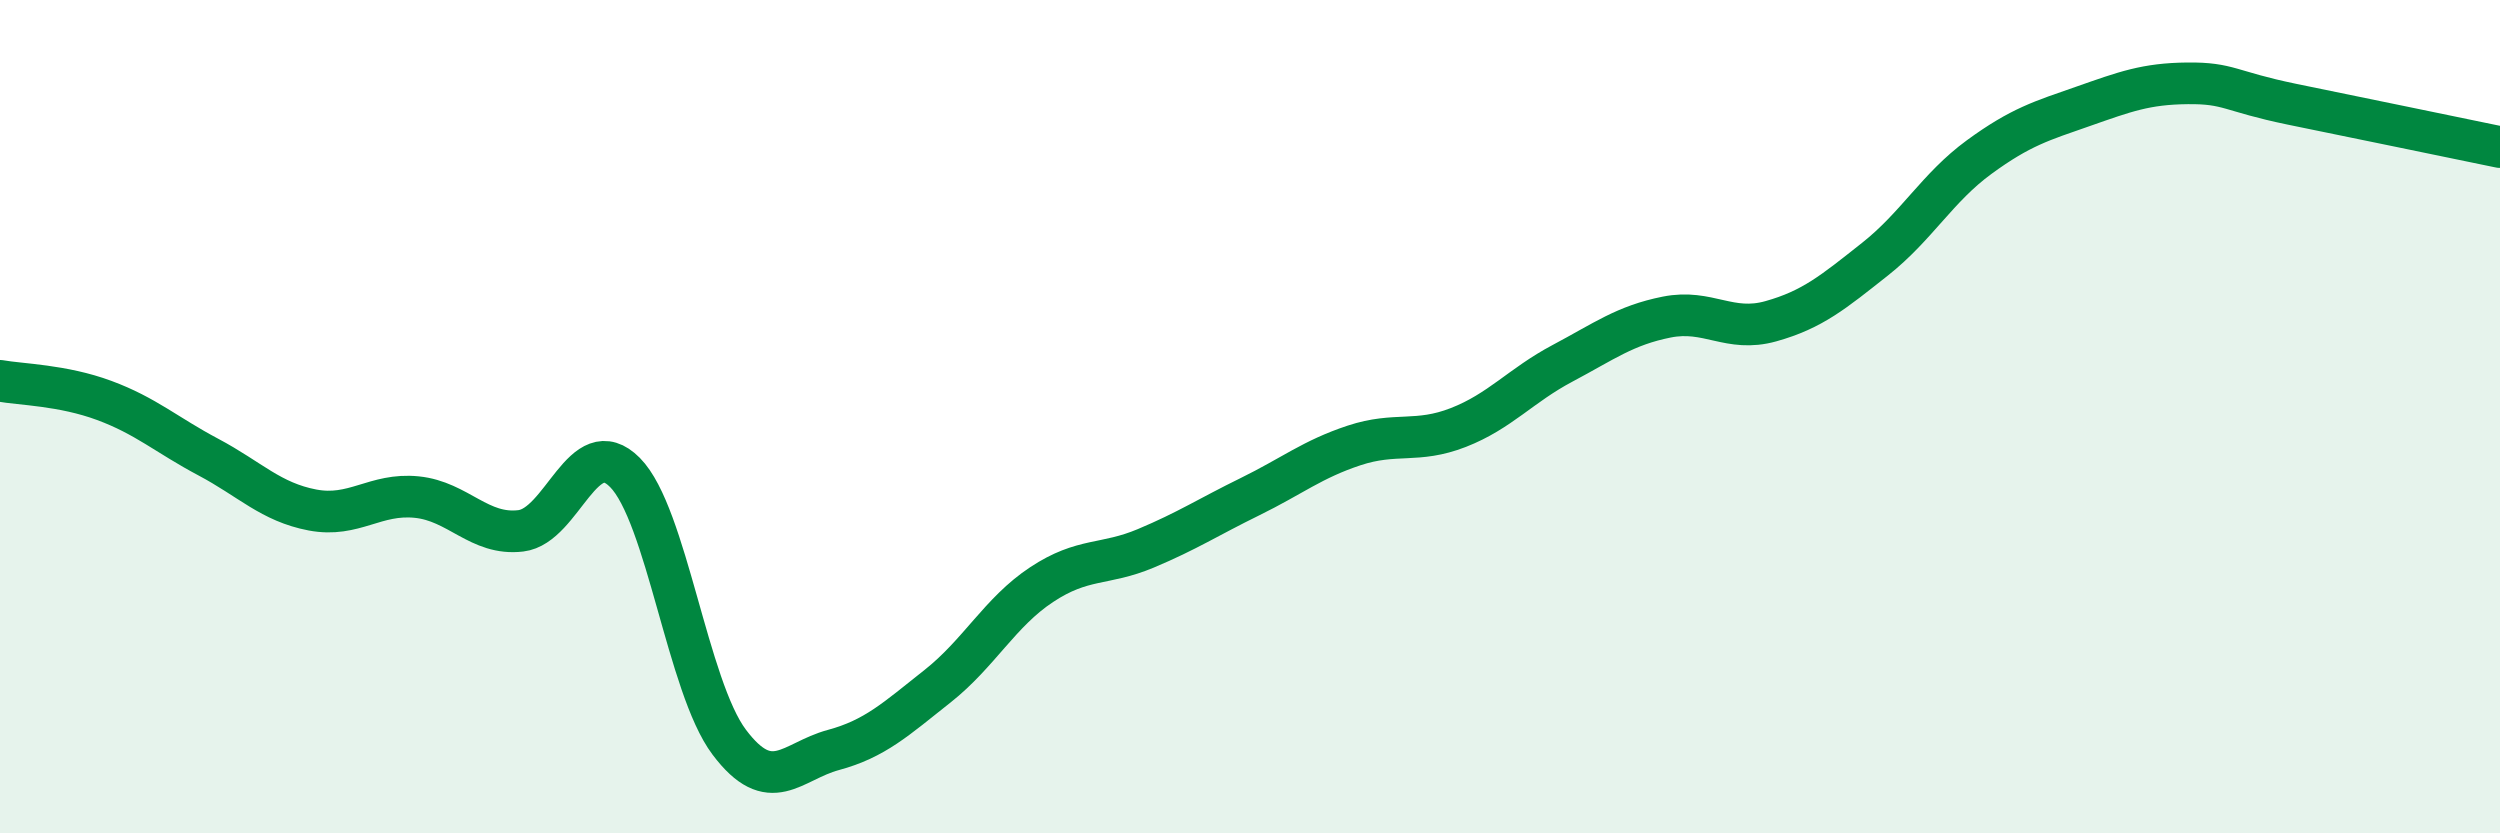
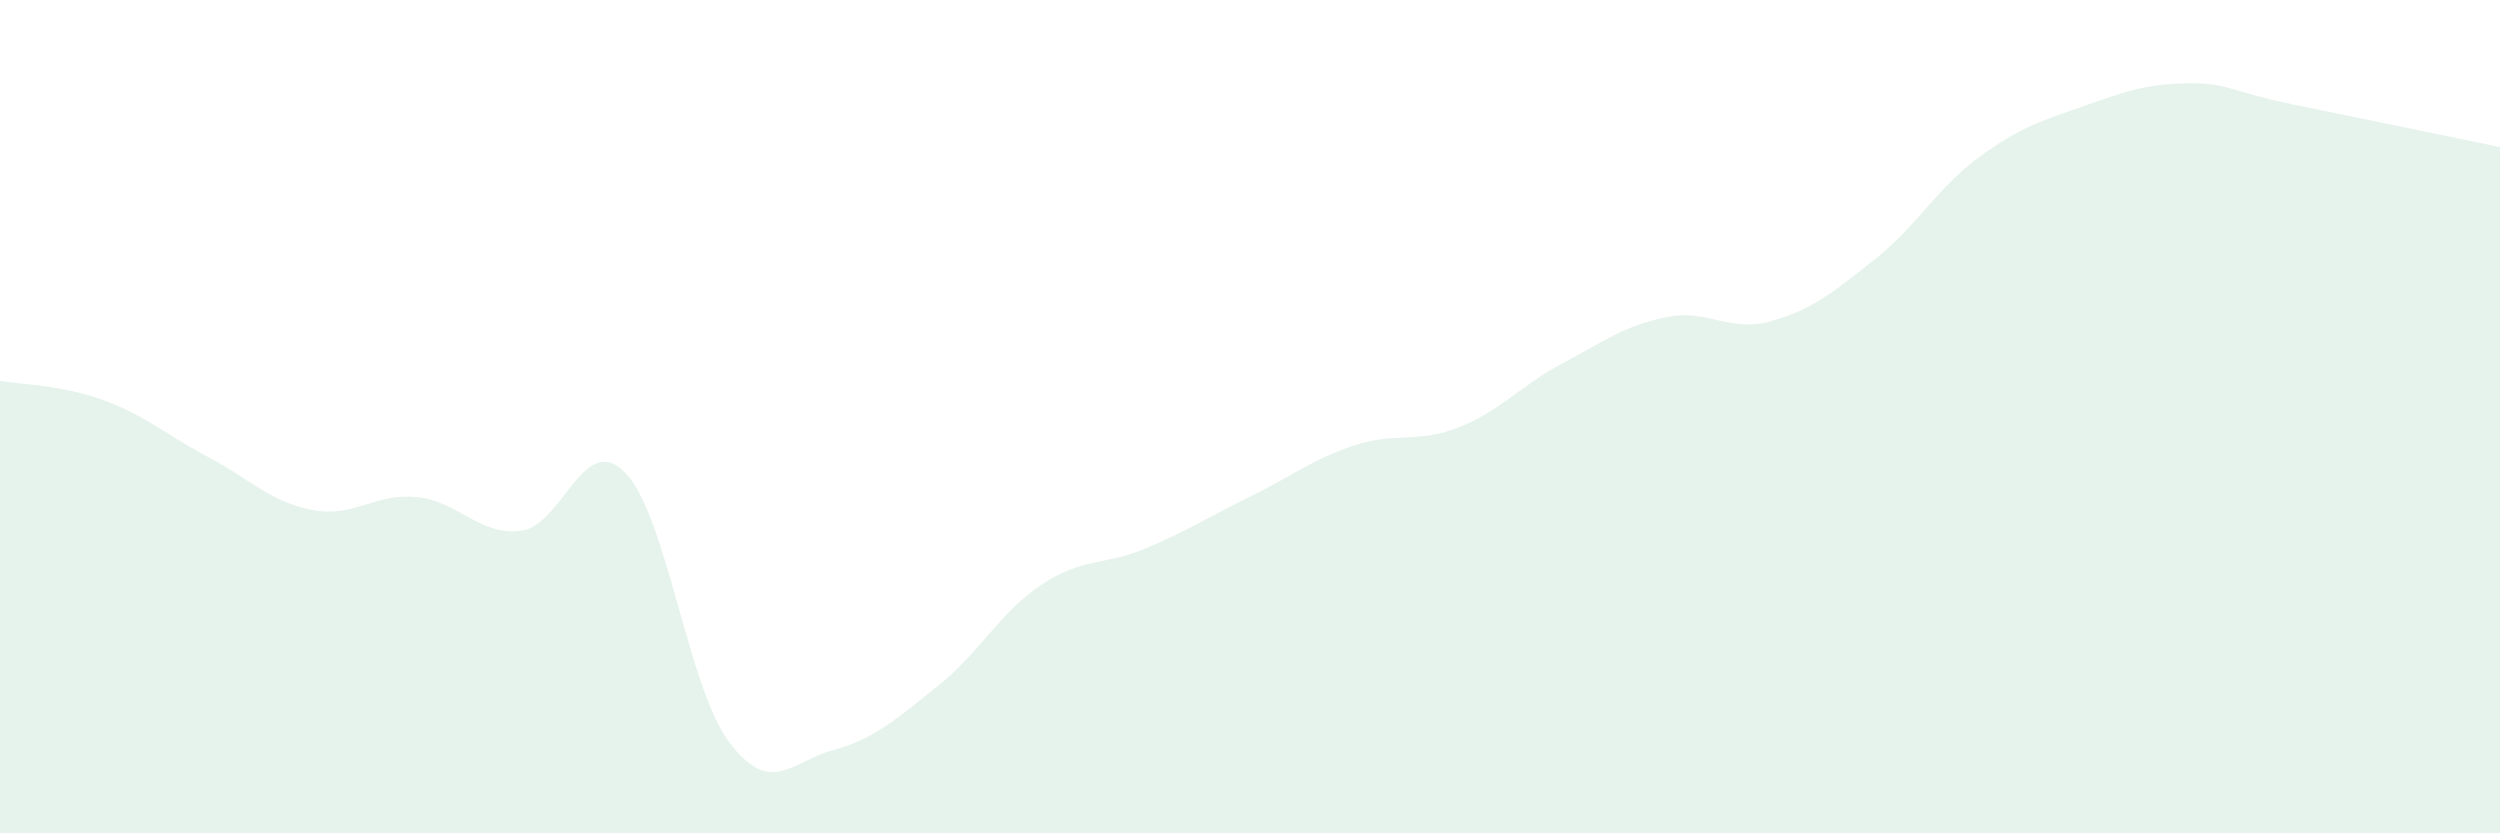
<svg xmlns="http://www.w3.org/2000/svg" width="60" height="20" viewBox="0 0 60 20">
  <path d="M 0,9.14 C 0.5,9.23 1.5,9.24 2.5,9.61 C 3.5,9.98 4,10.44 5,10.97 C 6,11.5 6.5,12.05 7.5,12.24 C 8.5,12.43 9,11.83 10,11.93 C 11,12.03 11.5,12.86 12.5,12.74 C 13.5,12.62 14,10.33 15,11.34 C 16,12.35 16.5,16.48 17.5,17.81 C 18.5,19.14 19,18.27 20,18 C 21,17.73 21.5,17.26 22.5,16.47 C 23.5,15.68 24,14.69 25,14.03 C 26,13.37 26.5,13.58 27.5,13.16 C 28.5,12.74 29,12.41 30,11.92 C 31,11.43 31.5,11.02 32.5,10.69 C 33.5,10.36 34,10.65 35,10.26 C 36,9.87 36.5,9.25 37.5,8.72 C 38.5,8.19 39,7.81 40,7.61 C 41,7.41 41.5,7.99 42.5,7.71 C 43.5,7.43 44,7.01 45,6.22 C 46,5.43 46.5,4.5 47.5,3.77 C 48.5,3.04 49,2.9 50,2.55 C 51,2.2 51.5,2.01 52.5,2 C 53.5,1.99 53.5,2.19 55,2.5 C 56.5,2.81 59,3.32 60,3.53L60 20L0 20Z" fill="#008740" opacity="0.1" stroke-linecap="round" stroke-linejoin="round" />
-   <path d="M 0,9.14 C 0.5,9.23 1.5,9.24 2.5,9.61 C 3.5,9.98 4,10.44 5,10.97 C 6,11.5 6.5,12.05 7.5,12.24 C 8.5,12.43 9,11.83 10,11.93 C 11,12.03 11.5,12.86 12.5,12.74 C 13.5,12.62 14,10.33 15,11.34 C 16,12.35 16.5,16.48 17.5,17.81 C 18.5,19.14 19,18.27 20,18 C 21,17.73 21.5,17.26 22.5,16.47 C 23.5,15.68 24,14.69 25,14.03 C 26,13.37 26.5,13.58 27.5,13.16 C 28.5,12.74 29,12.41 30,11.92 C 31,11.43 31.5,11.02 32.5,10.69 C 33.5,10.36 34,10.65 35,10.26 C 36,9.87 36.5,9.25 37.5,8.72 C 38.5,8.19 39,7.81 40,7.61 C 41,7.41 41.5,7.99 42.5,7.71 C 43.5,7.43 44,7.01 45,6.22 C 46,5.43 46.5,4.5 47.5,3.77 C 48.5,3.04 49,2.9 50,2.55 C 51,2.2 51.5,2.01 52.5,2 C 53.5,1.99 53.5,2.19 55,2.5 C 56.5,2.81 59,3.32 60,3.53" stroke="#008740" stroke-width="1" fill="none" stroke-linecap="round" stroke-linejoin="round" />
</svg>